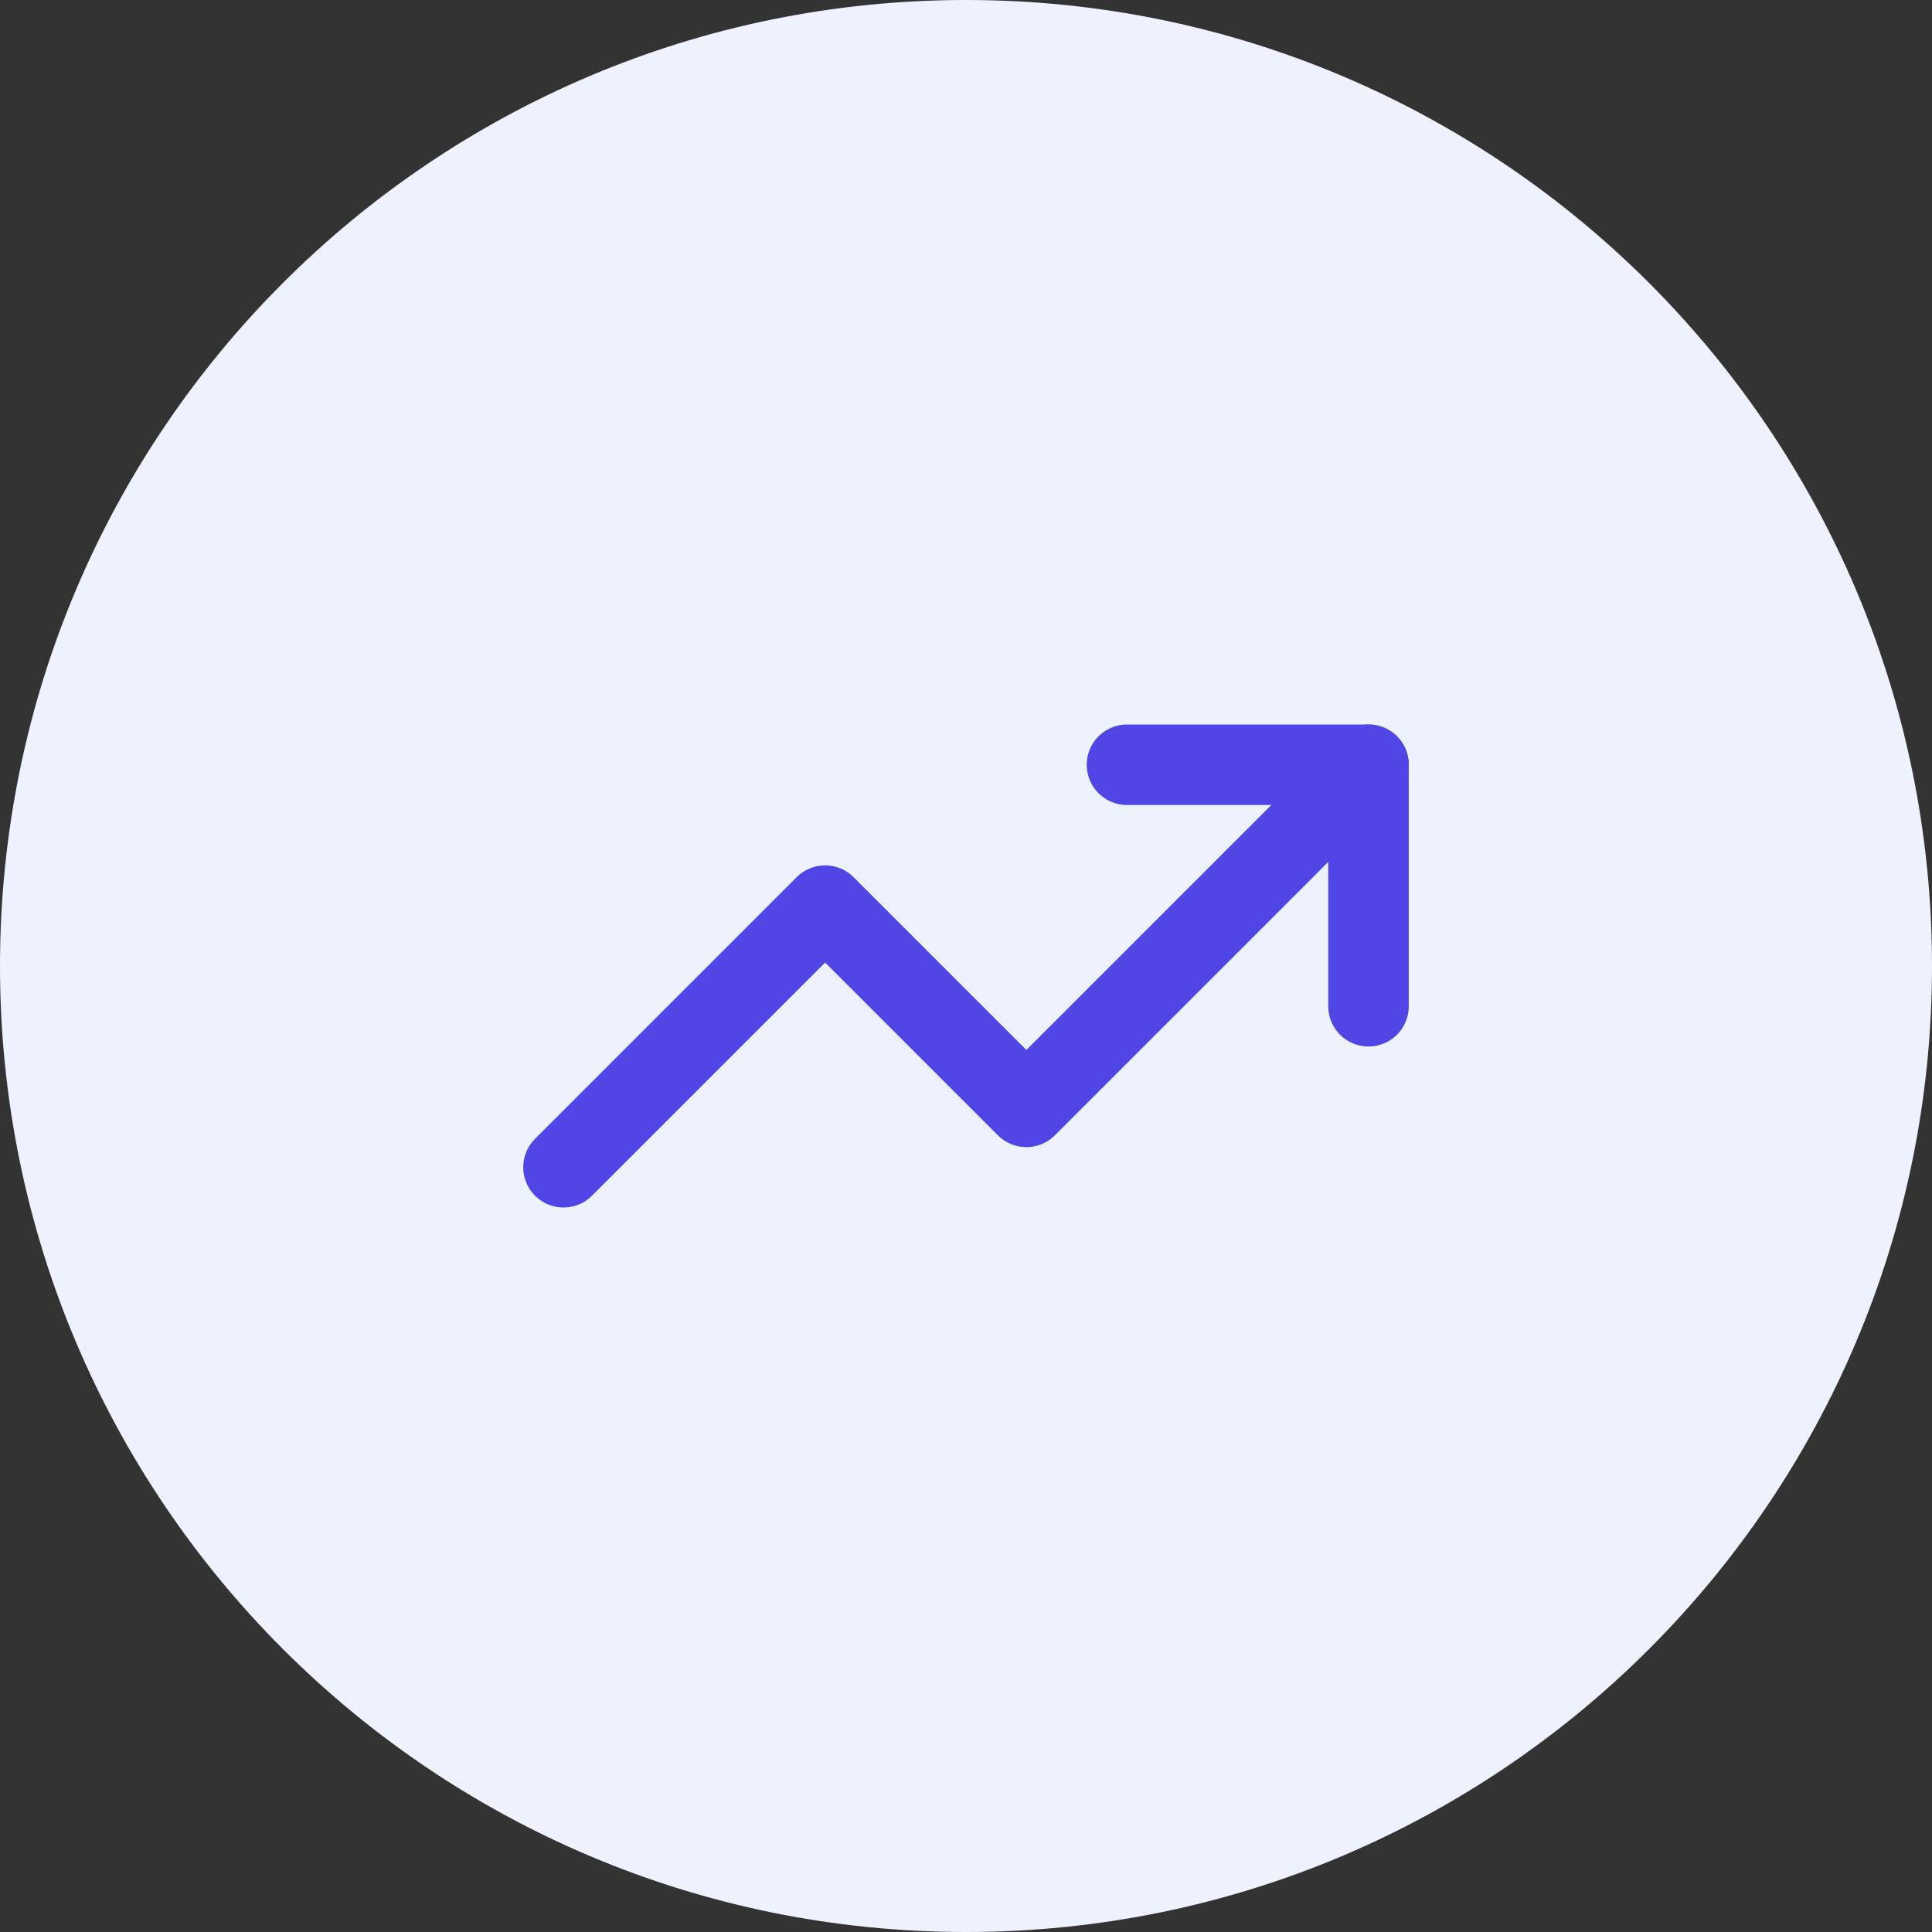
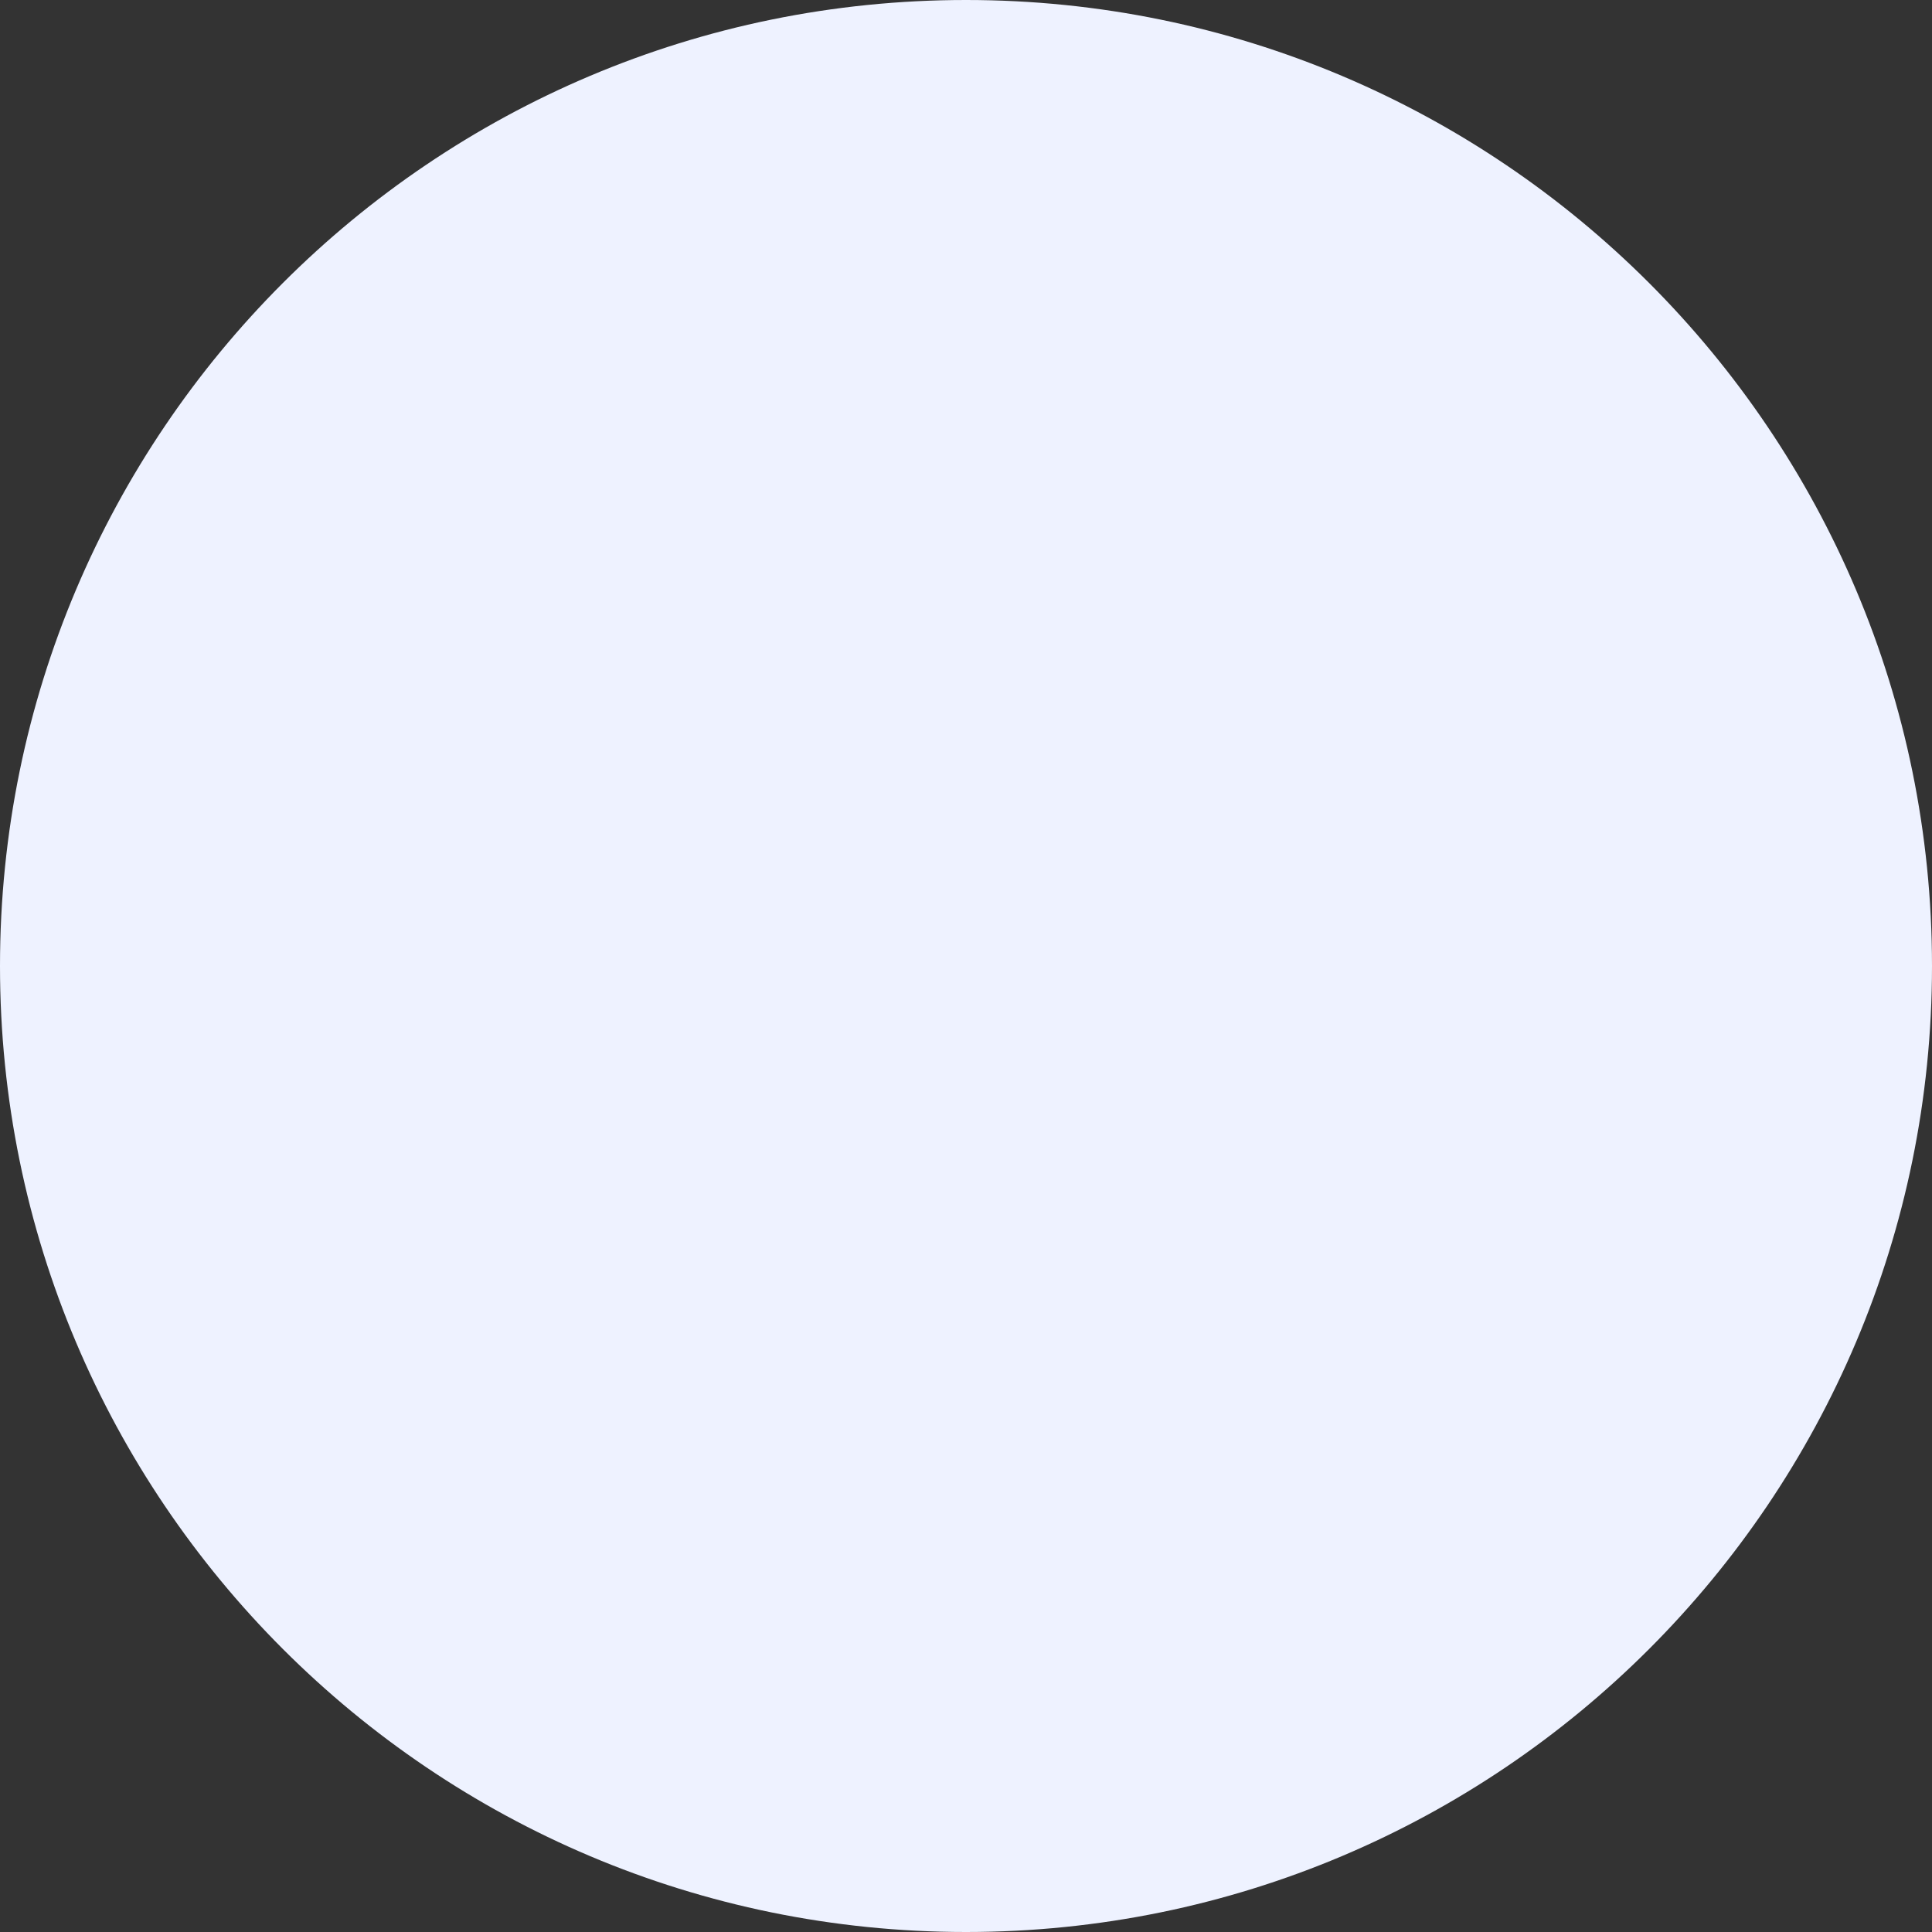
<svg xmlns="http://www.w3.org/2000/svg" width="48" height="48" viewBox="0 0 48 48" fill="none">
  <rect x="0" y="0" width="48" height="48" fill="#333333" stroke="none" />
  <path d="M0 24C0 10.745 10.745 0 24 0C37.255 0 48 10.745 48 24C48 37.255 37.255 48 24 48C10.745 48 0 37.255 0 24Z" fill="#EEF2FF" />
-   <path d="M34 19L25.5 27.5L20.5 22.5L14 29" stroke="#4F46E5" stroke-width="2" stroke-linecap="round" stroke-linejoin="round" />
-   <path d="M28 19H34V25" stroke="#4F46E5" stroke-width="2" stroke-linecap="round" stroke-linejoin="round" />
</svg>